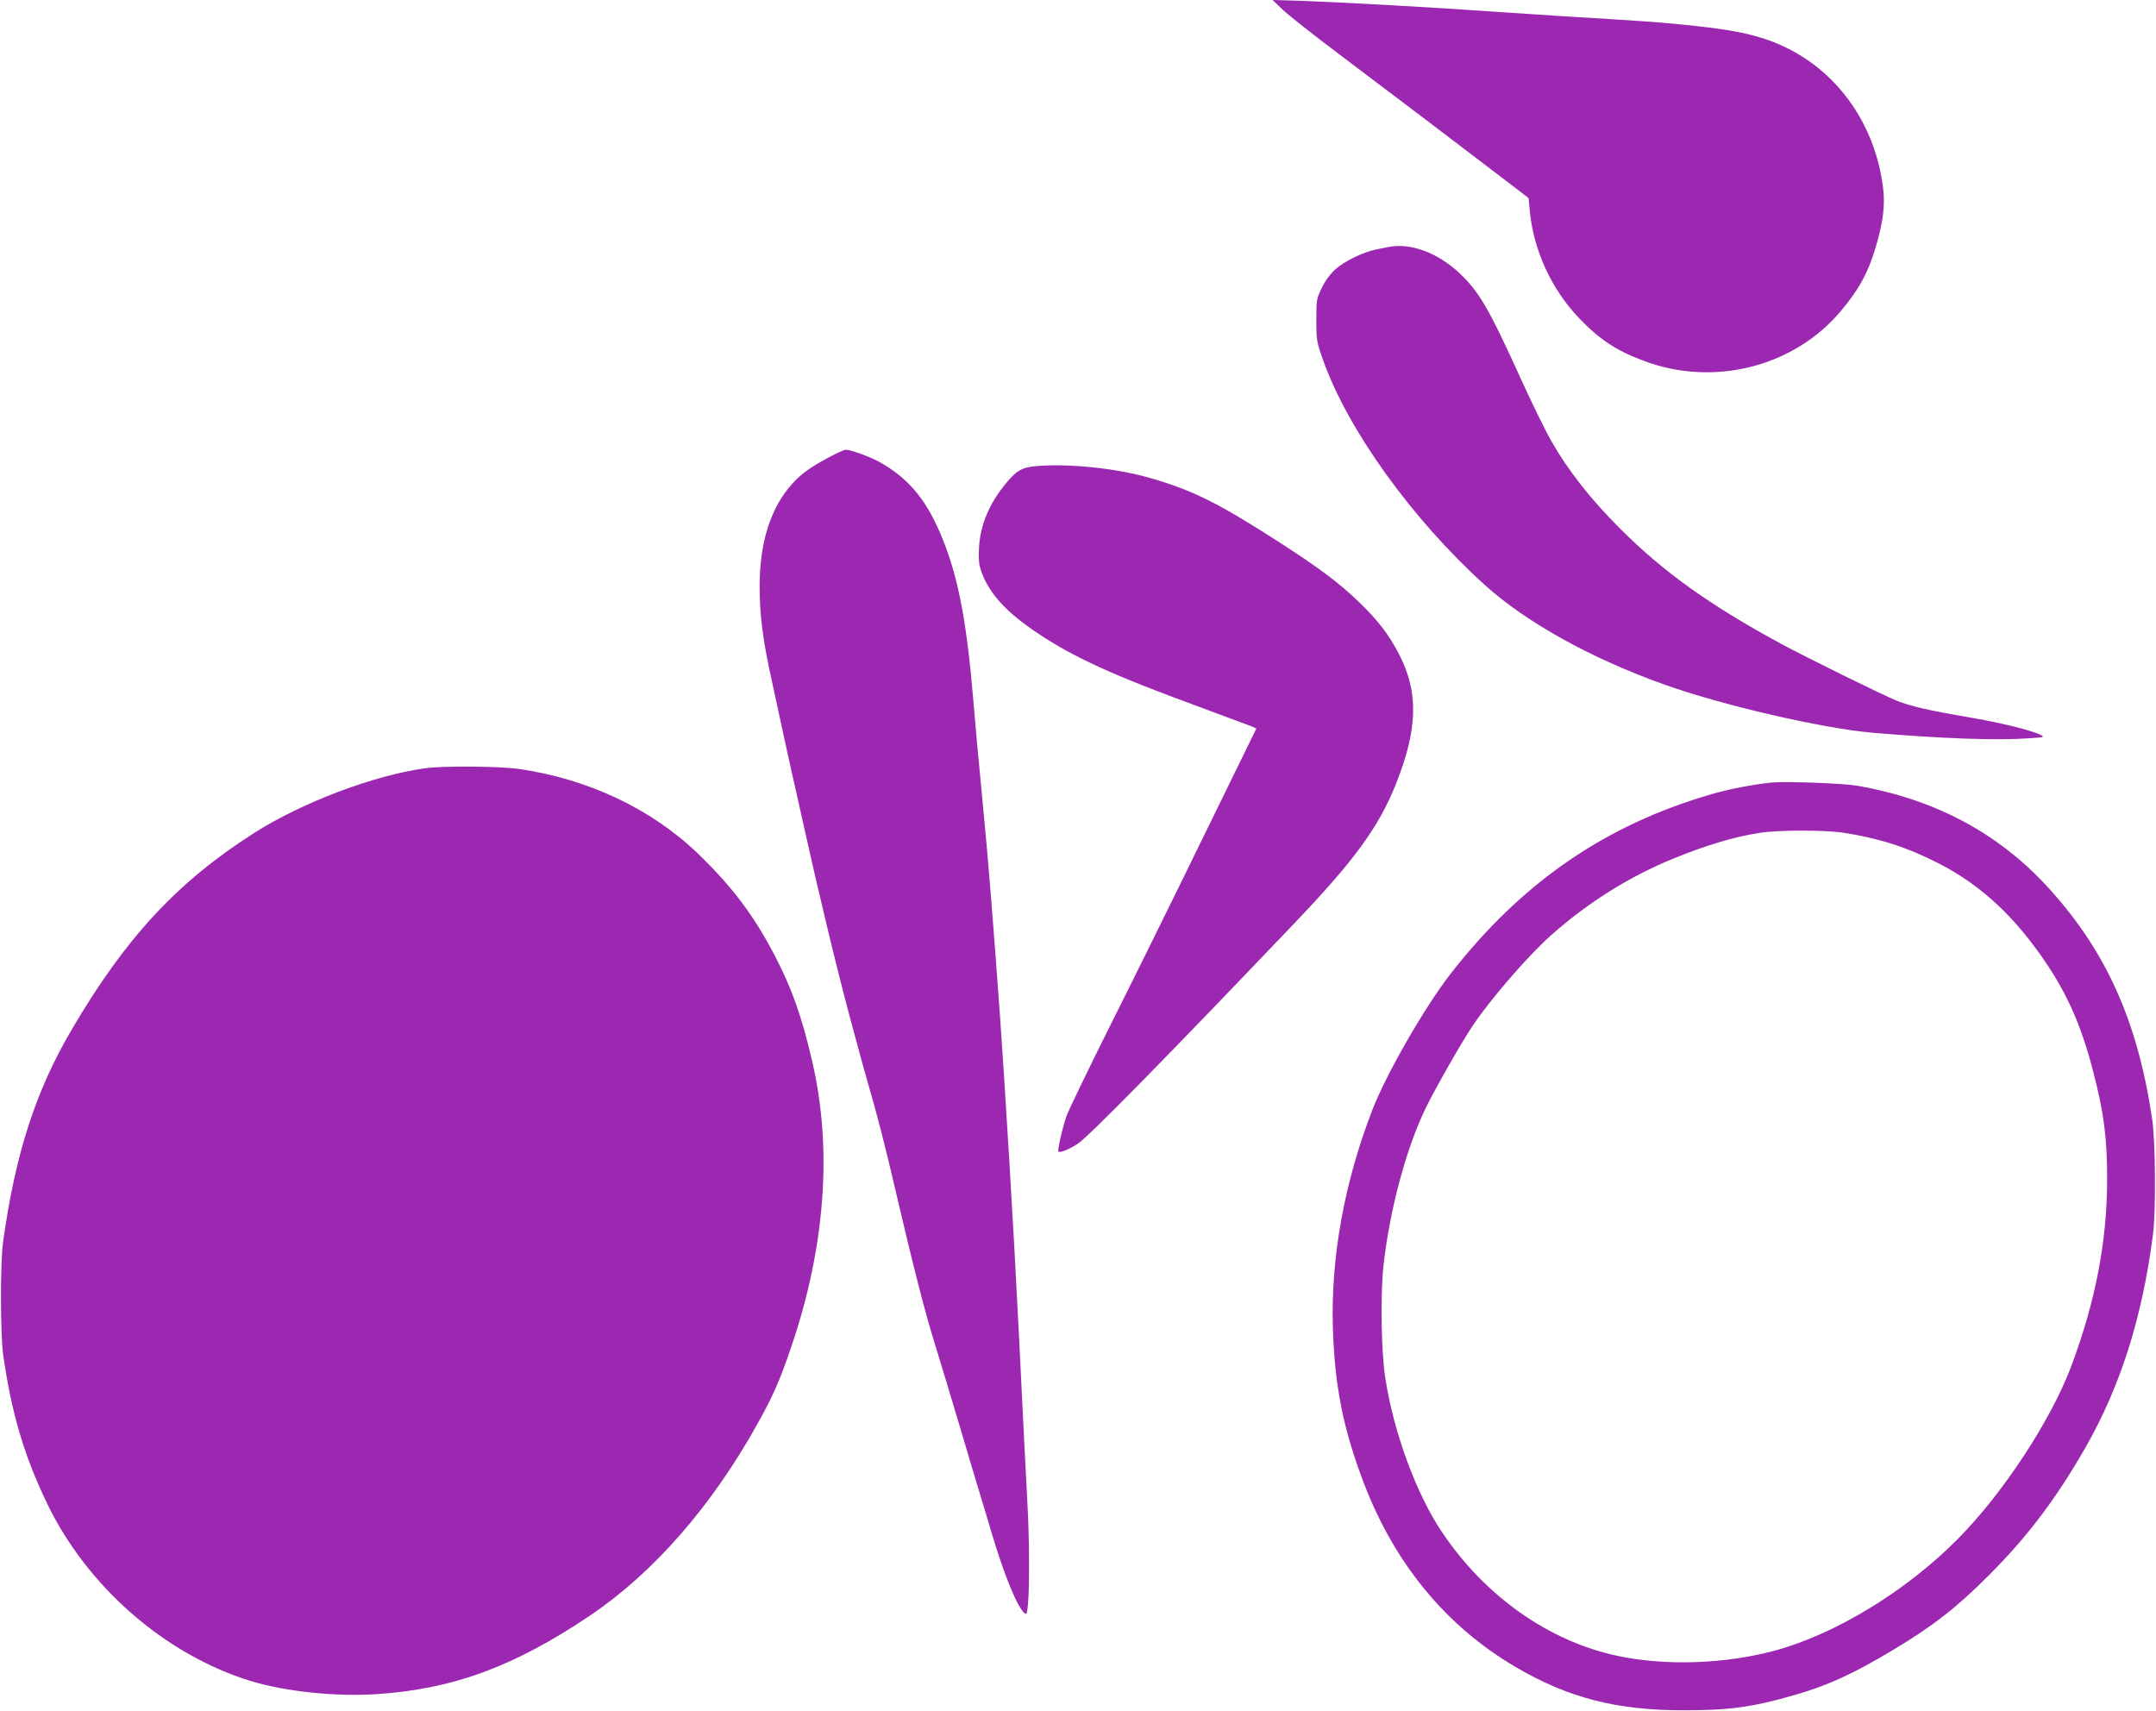
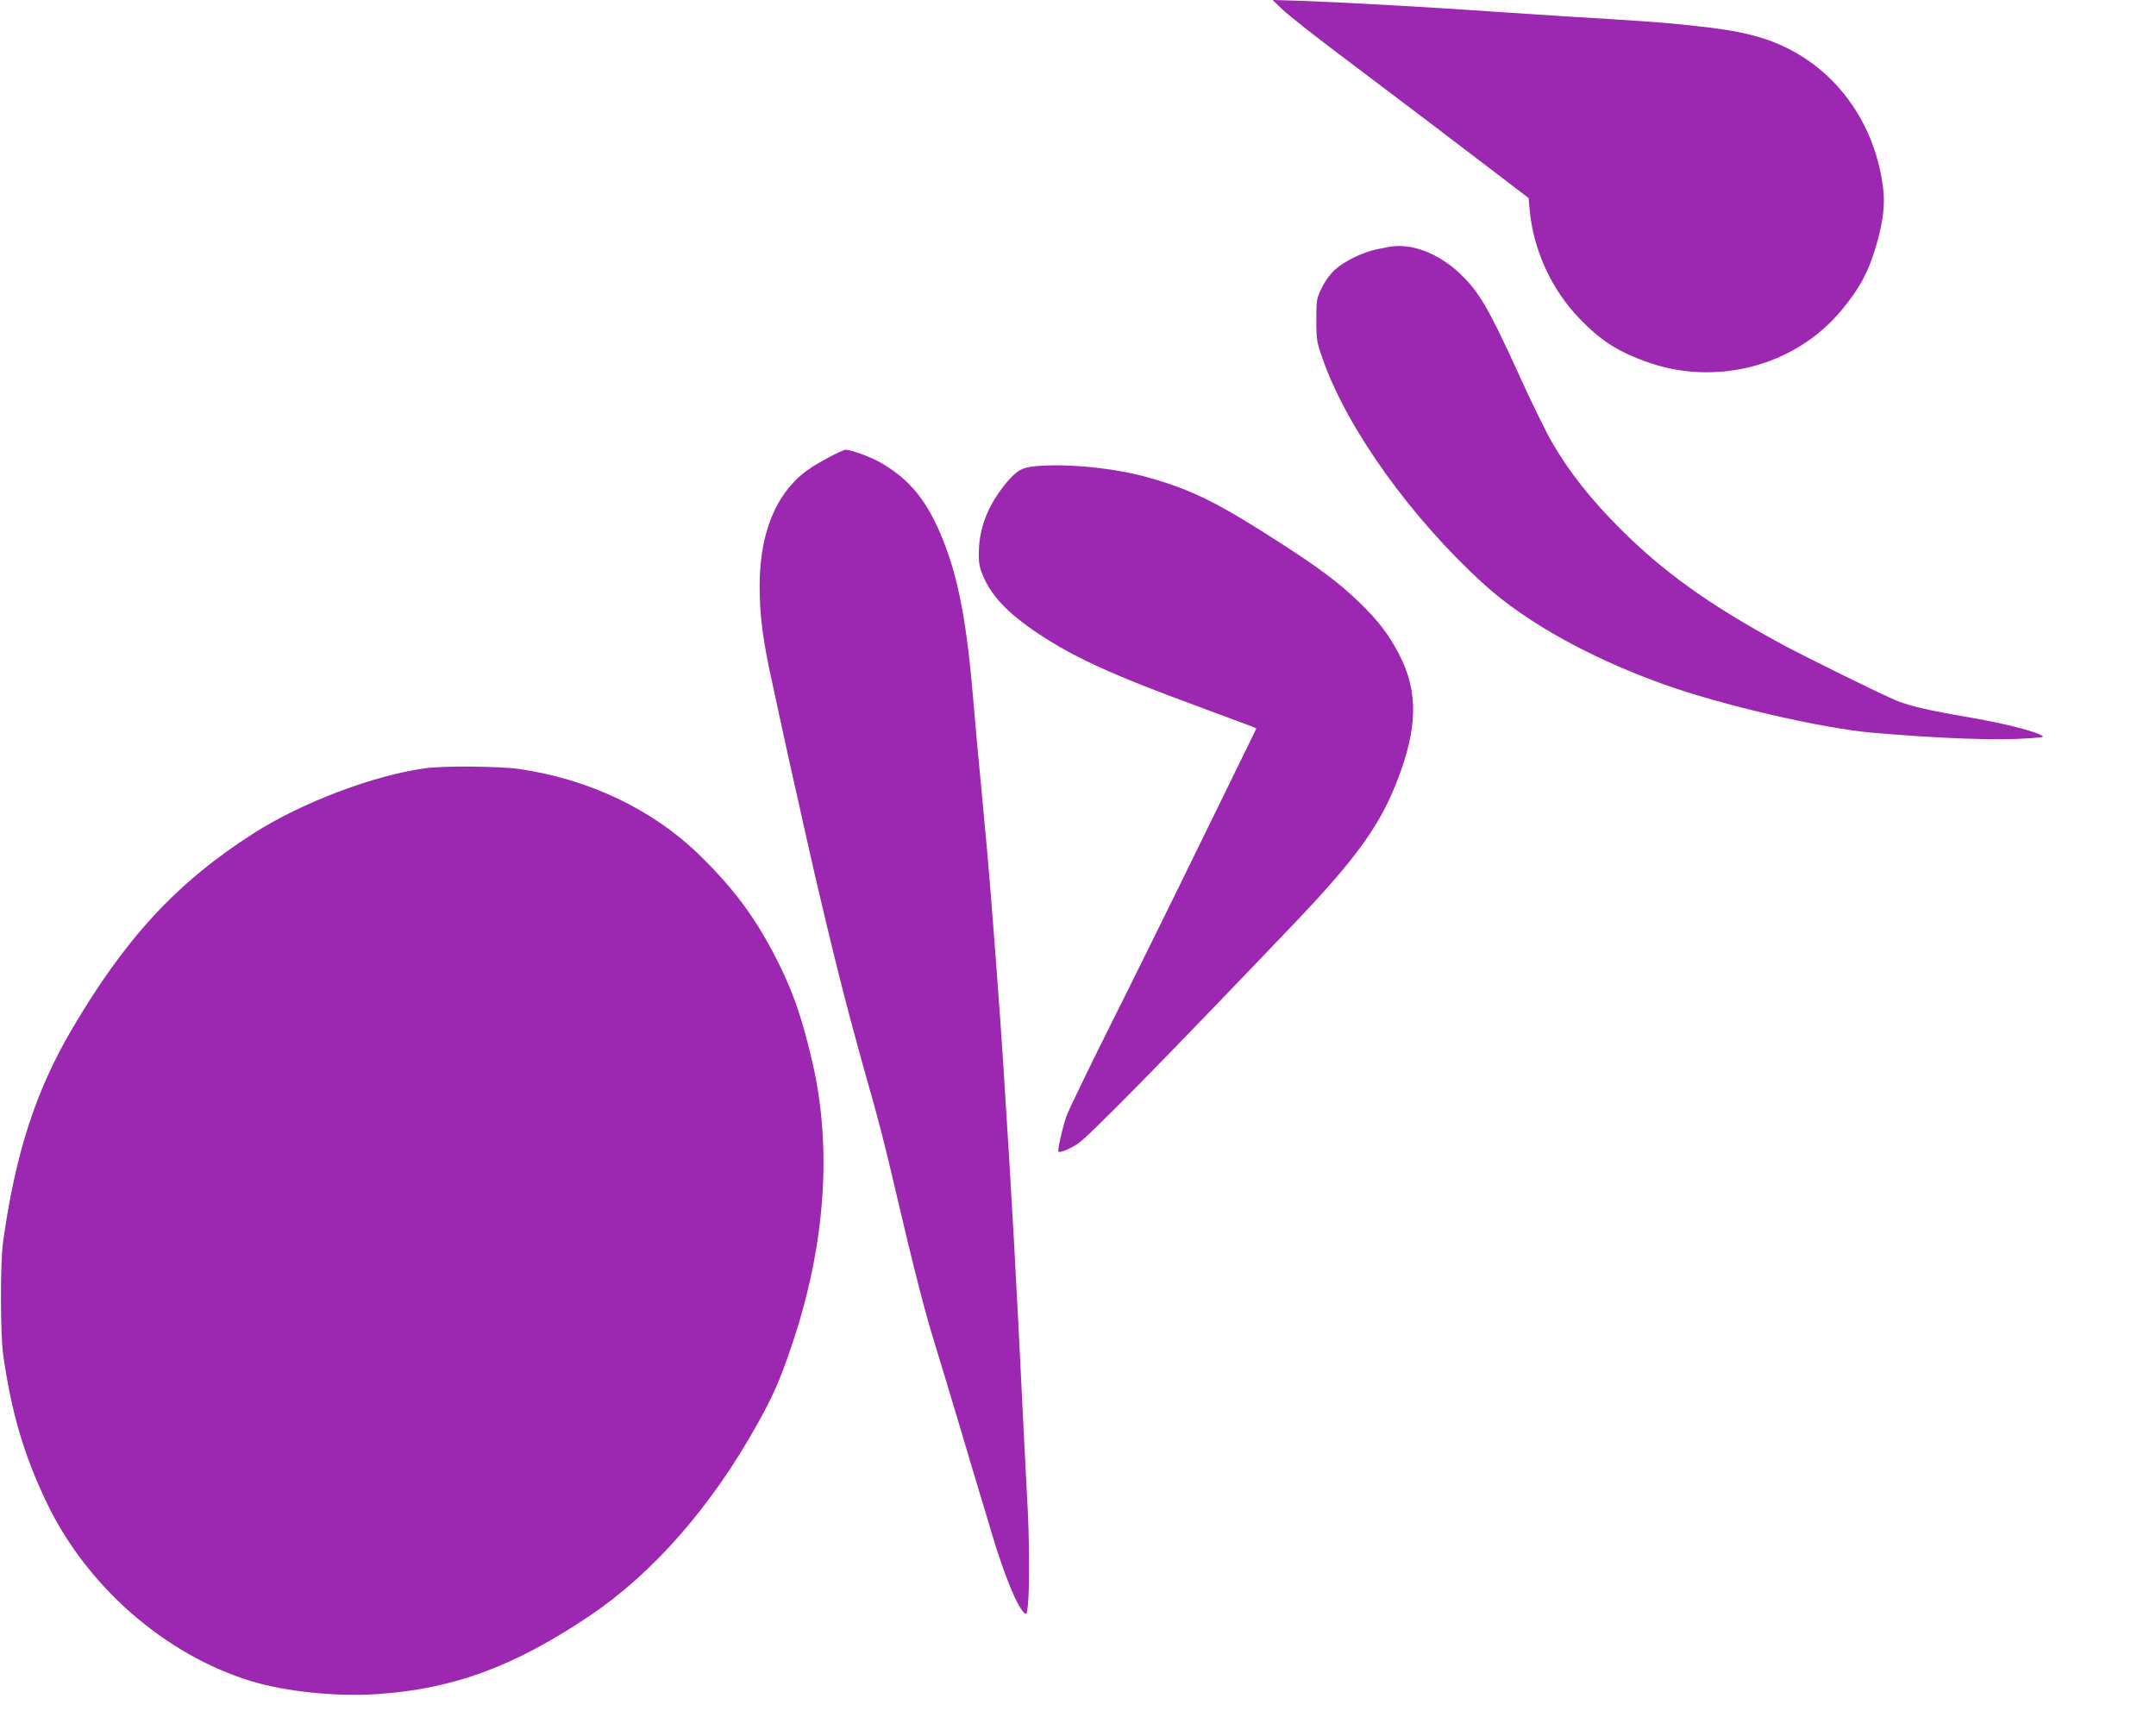
<svg xmlns="http://www.w3.org/2000/svg" version="1.0" width="1280pt" height="1016pt" viewBox="0 0 1280 1016" preserveAspectRatio="xMidYMid meet">
  <g transform="translate(0,1016) scale(0.1,-0.1)" fill="#9c27b0" stroke="none">
    <path d="M7616 10102 c33 -32 189 -155 345 -272 274 -206 729 -551 989 -750 l125 -96 7 -74 c22 -235 129 -468 293 -639 122 -127 221 -193 386 -254 416 -156 893 -34 1170 299 109 130 165 234 210 394 39 135 51 236 39 332 -52 426 -326 768 -715 891 -119 37 -229 56 -485 82 -142 14 -225 20 -720 50 -135 9 -306 20 -380 25 -360 26 -907 56 -1155 65 l-170 5 61 -58z" />
    <path d="M8245 8694 c-11 -2 -45 -9 -75 -15 -78 -16 -187 -69 -242 -118 -29 -26 -60 -67 -80 -109 -32 -65 -33 -70 -33 -192 0 -119 2 -130 39 -235 146 -414 527 -945 961 -1338 245 -221 627 -434 1060 -589 341 -123 941 -262 1240 -288 408 -35 740 -47 935 -33 84 6 90 7 67 19 -53 28 -241 74 -442 108 -218 37 -331 63 -412 95 -78 31 -548 262 -693 341 -420 228 -694 424 -950 680 -174 173 -309 345 -408 518 -34 59 -116 226 -182 371 -192 423 -249 520 -367 631 -129 120 -289 179 -418 154z" />
    <path d="M4923 7446 c-111 -60 -160 -94 -214 -152 -131 -141 -199 -349 -199 -613 0 -175 18 -318 74 -571 14 -63 43 -200 66 -305 23 -104 47 -217 55 -250 8 -33 37 -163 65 -290 88 -397 197 -851 279 -1157 12 -43 30 -113 42 -155 11 -43 38 -139 59 -213 60 -207 105 -382 166 -645 108 -463 176 -727 234 -913 32 -103 99 -326 150 -497 50 -170 108 -362 127 -425 19 -63 48 -158 63 -210 76 -253 151 -433 193 -468 12 -10 15 -1 20 55 10 100 8 400 -3 591 -5 92 -14 266 -20 387 -48 988 -70 1387 -121 2185 -20 323 -74 1040 -99 1315 -13 140 -47 509 -60 640 -5 55 -14 159 -20 230 -39 472 -88 734 -180 966 -94 236 -200 366 -380 467 -56 31 -170 72 -199 72 -9 0 -53 -20 -98 -44z" />
    <path d="M6145 7392 c-79 -8 -108 -25 -170 -98 -102 -123 -156 -251 -163 -389 -3 -74 0 -100 17 -146 49 -129 148 -236 334 -360 213 -142 445 -248 947 -432 157 -58 299 -111 317 -118 l32 -14 -318 -650 c-174 -357 -423 -861 -553 -1120 -129 -258 -244 -497 -256 -530 -25 -72 -55 -206 -48 -212 8 -9 67 15 115 47 62 40 522 508 1285 1308 357 374 499 569 601 821 133 331 139 551 20 779 -60 115 -123 198 -236 307 -118 114 -234 201 -473 355 -365 235 -516 310 -771 383 -202 58 -487 87 -680 69z" />
    <path d="M2525 5599 c-307 -42 -732 -203 -1019 -386 -455 -291 -760 -620 -1080 -1165 -215 -366 -335 -738 -408 -1263 -17 -121 -16 -553 1 -670 50 -346 123 -594 260 -880 238 -494 699 -897 1206 -1054 208 -64 508 -95 751 -79 455 30 818 164 1269 468 375 253 721 649 991 1135 94 168 135 262 202 460 201 589 244 1171 126 1685 -64 277 -121 438 -225 638 -123 236 -250 405 -452 601 -277 268 -655 447 -1068 506 -113 16 -450 19 -554 4z" />
-     <path d="M10515 5514 c-116 -13 -247 -38 -354 -69 -631 -183 -1125 -523 -1548 -1065 -154 -198 -384 -597 -466 -811 -166 -429 -246 -873 -234 -1289 11 -349 61 -603 184 -925 182 -477 488 -849 898 -1090 314 -185 599 -259 1005 -259 267 0 411 20 655 91 198 57 347 125 590 271 233 140 374 250 565 442 227 227 397 452 570 754 208 363 338 771 402 1266 18 142 15 549 -5 688 -87 584 -275 1000 -623 1379 -296 321 -672 520 -1133 599 -83 14 -425 26 -506 18z m430 -298 c213 -33 377 -86 565 -182 256 -131 461 -324 650 -610 120 -182 200 -367 264 -614 66 -250 86 -404 86 -650 0 -366 -69 -726 -212 -1108 -121 -324 -408 -761 -678 -1032 -307 -309 -727 -564 -1088 -661 -297 -79 -649 -90 -933 -29 -407 88 -783 354 -1038 734 -151 223 -287 592 -336 911 -25 154 -30 491 -12 665 36 333 136 706 253 945 56 114 211 387 277 485 105 157 328 415 464 536 219 195 469 352 731 458 191 78 358 128 507 151 109 18 389 18 500 1z" />
  </g>
</svg>